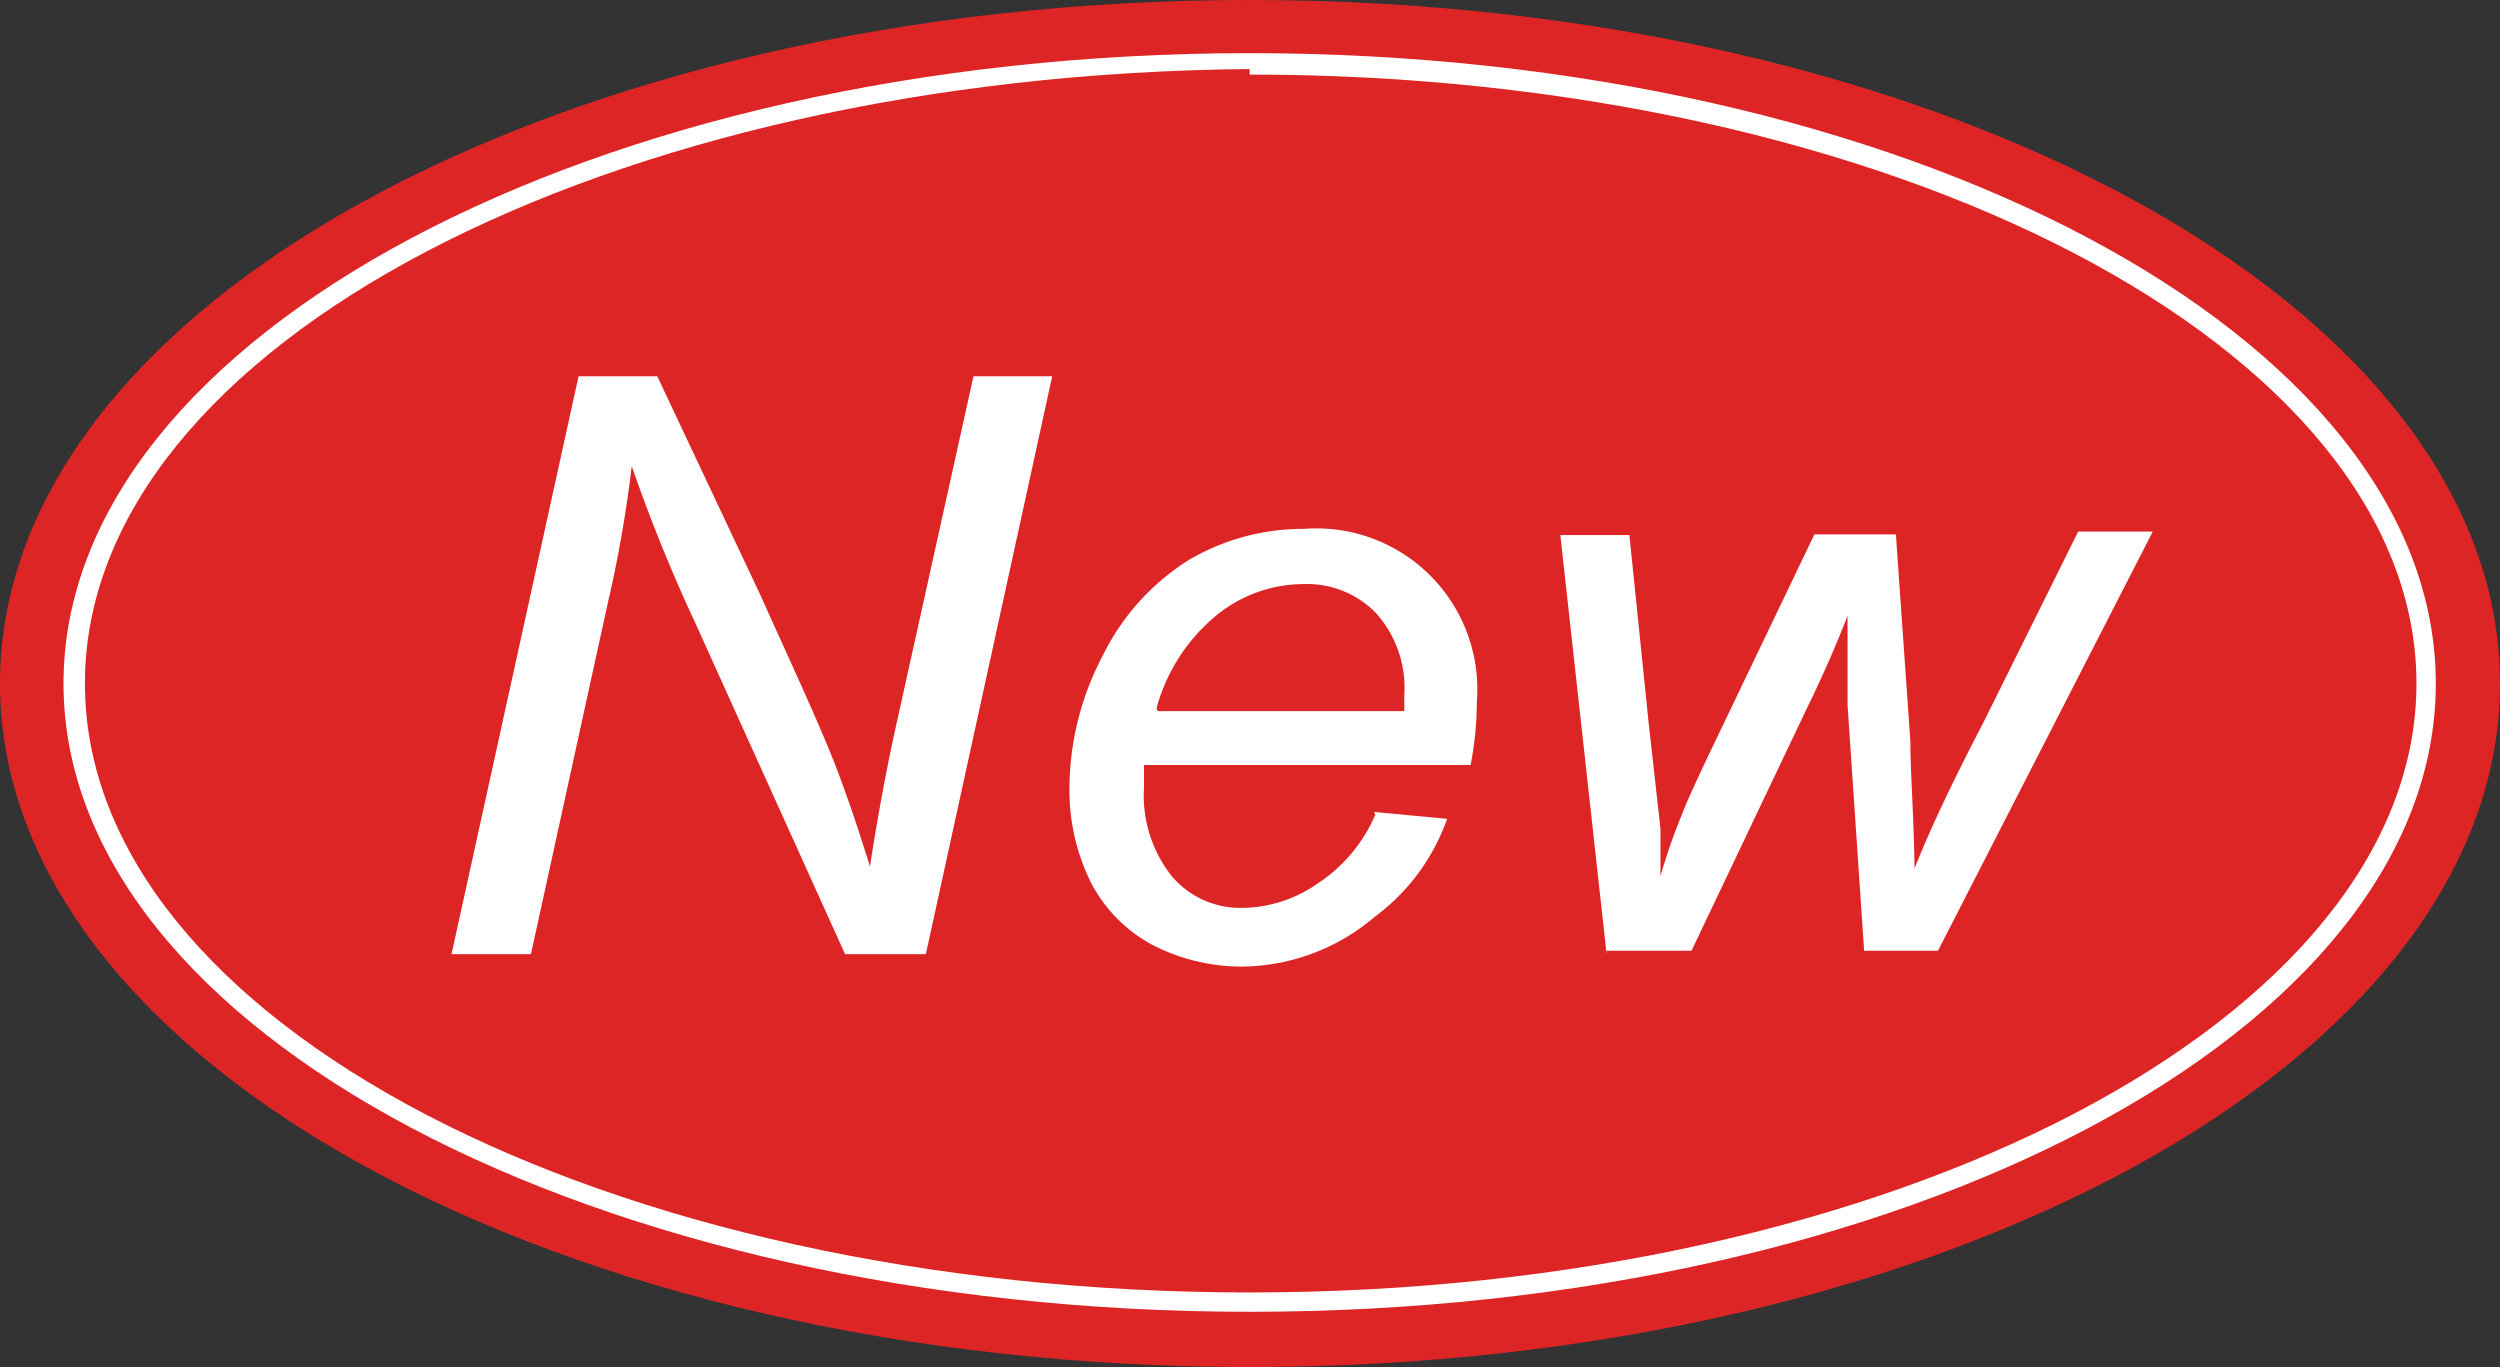
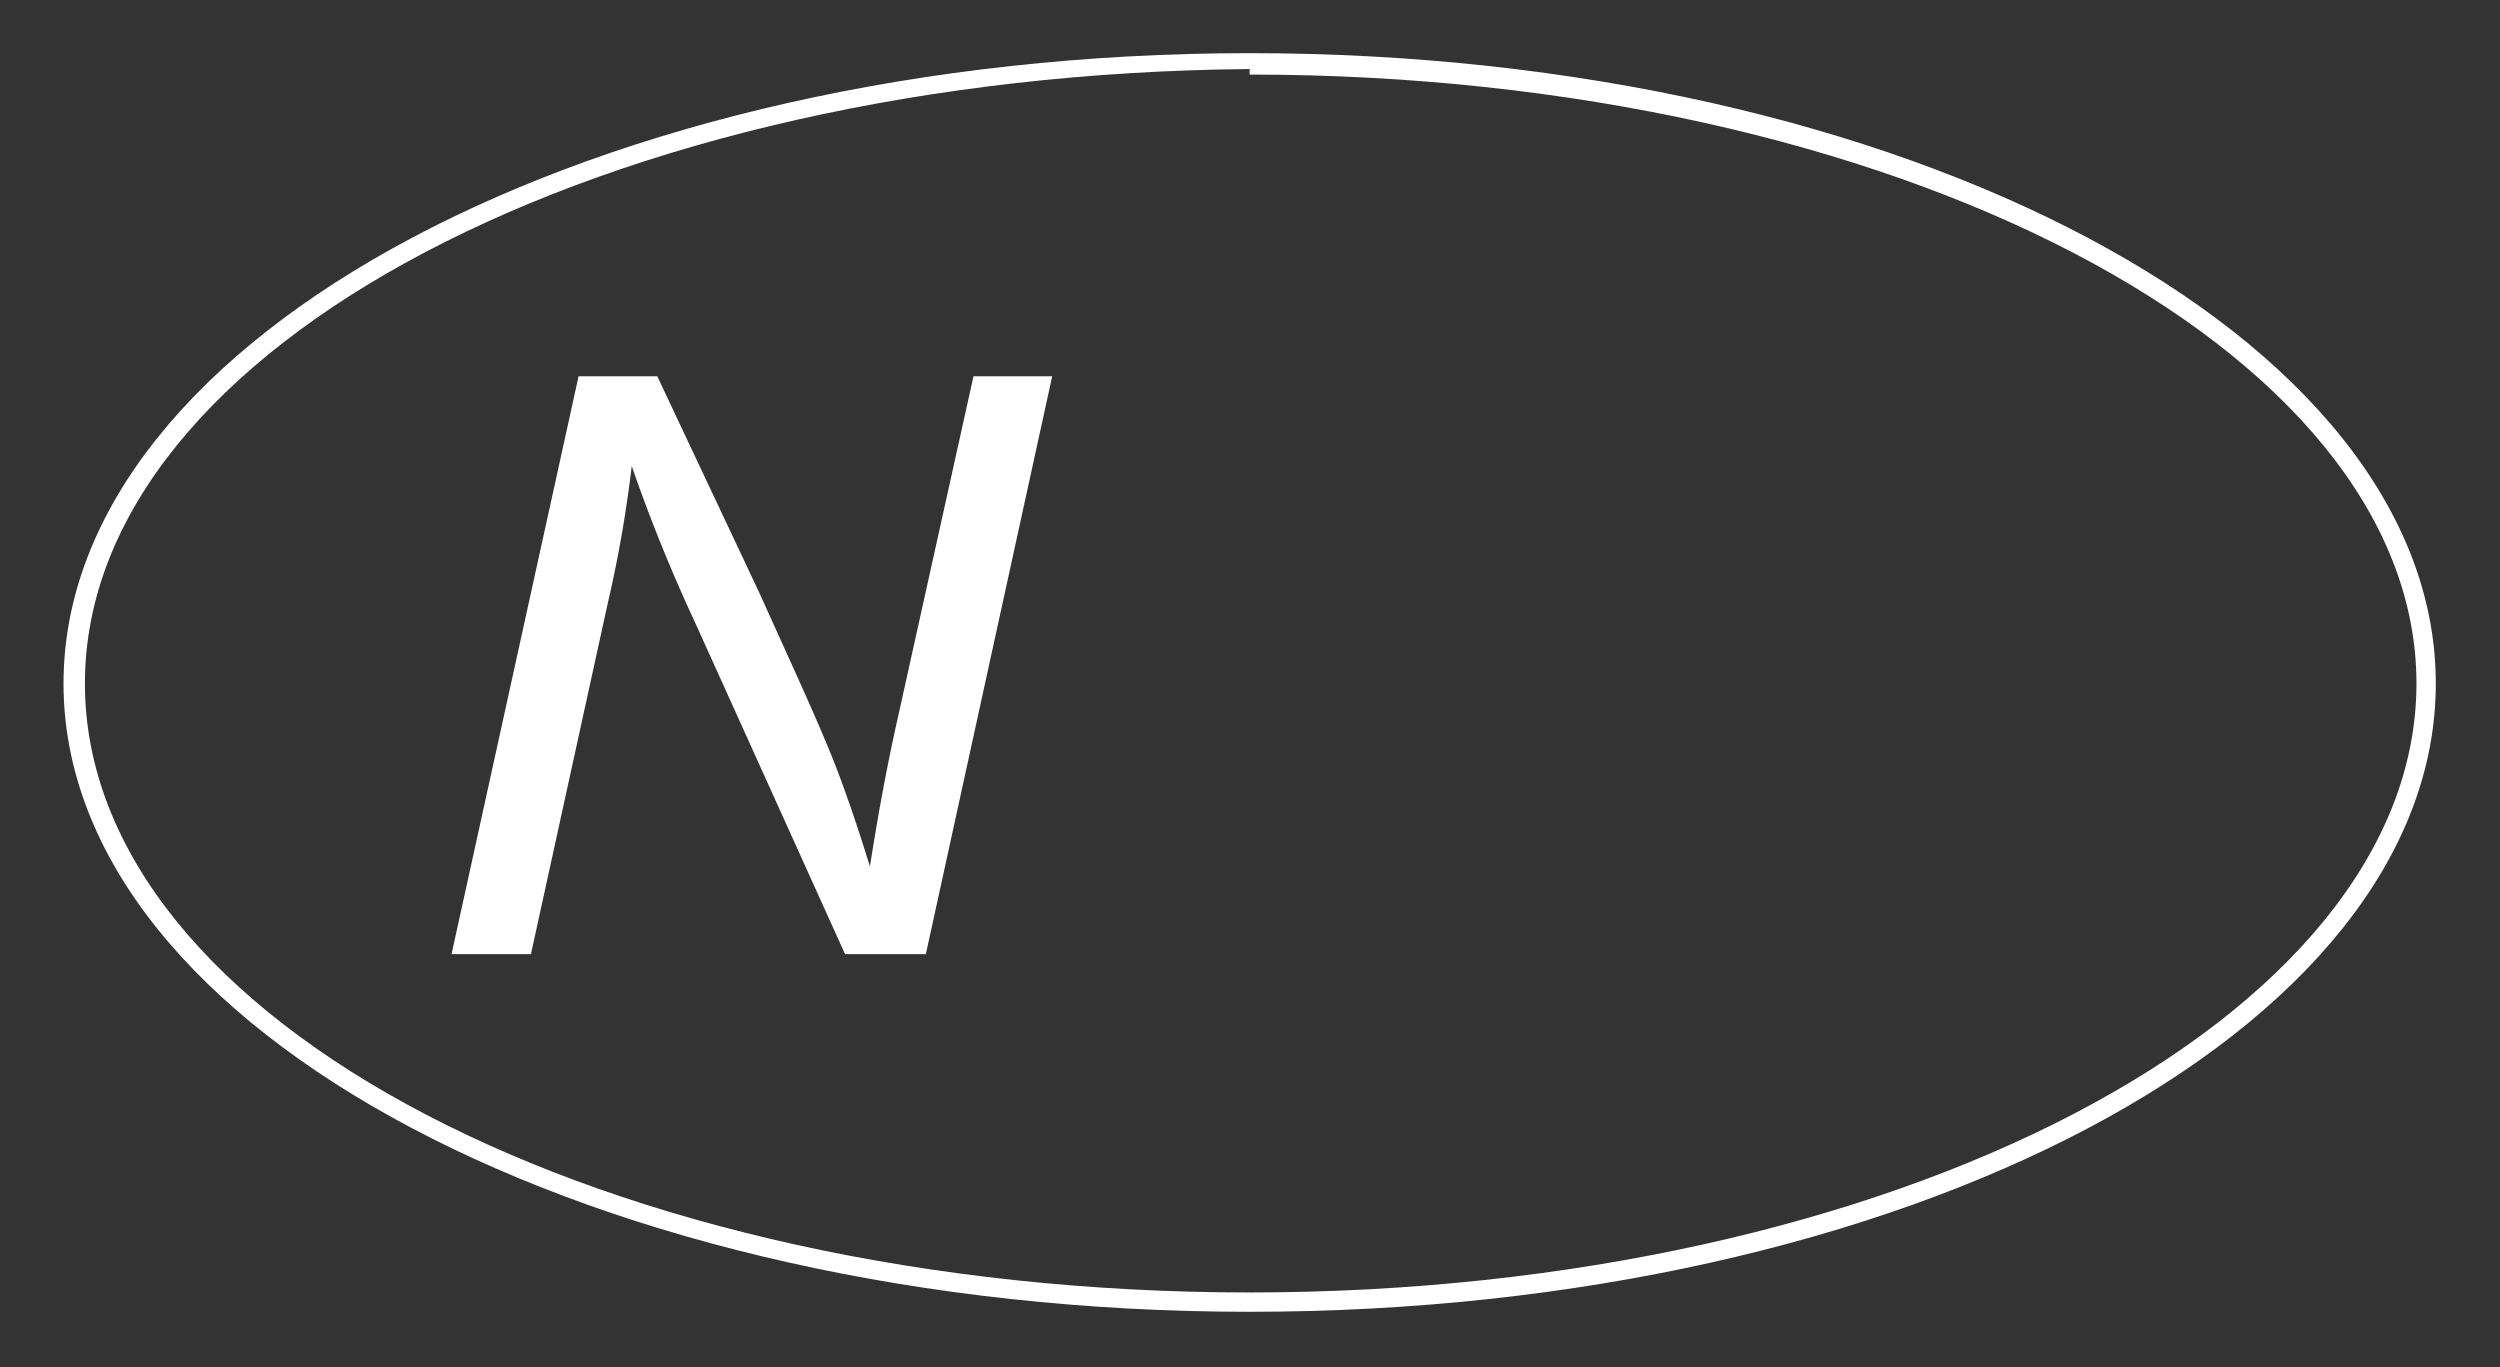
<svg xmlns="http://www.w3.org/2000/svg" viewBox="0 0 36.21 19.8">
  <rect x="0" y="0" width="36.21" height="19.8" fill="#333333" stroke="none" />
  <defs>
    <style>.cls-1{fill:#de2525;}.cls-2{fill:#fff;}</style>
  </defs>
  <title>アセット 2</title>
  <g id="レイヤー_2" data-name="レイヤー 2">
    <g id="レイヤー_1-2" data-name="レイヤー 1">
-       <path class="cls-1" d="M36.21,9.9c0,5.47-8.11,9.9-18.11,9.9S0,15.37,0,9.9,8.1,0,18.1,0,36.21,4.43,36.21,9.9" />
-       <path class="cls-1" d="M35.13,9.9c0,5-7.62,9-17,9s-17-4-17-9,7.62-9,17-9,17,4,17,9" />
      <path class="cls-2" d="M18.1,19C8.63,19,.92,14.93.92,9.9S8.63.77,18.1.77,35.28,4.86,35.28,9.9,27.58,19,18.1,19m0-18C8.8,1.08,1.23,5,1.23,9.9S8.8,18.72,18.1,18.72,35,14.76,35,9.9,27.41,1.08,18.1,1.08Z" />
      <path class="cls-2" d="M6.54,13.82,8.38,5.45H9.52L11,8.59c.45,1,.81,1.77,1.07,2.42.15.38.33.89.53,1.54.11-.7.24-1.43.41-2.18L14.1,5.45h1.14l-1.83,8.37H12.24L10.06,9a23.64,23.64,0,0,1-.91-2.25,18.13,18.13,0,0,1-.35,2L7.69,13.82H6.54" />
-       <path class="cls-2" d="M19.9,11.76l1.06.1a3,3,0,0,1-1.05,1.42A3,3,0,0,1,18,14a2.83,2.83,0,0,1-1.3-.31,2.14,2.14,0,0,1-.9-.91,3,3,0,0,1-.31-1.35,4.15,4.15,0,0,1,.48-1.93,3.41,3.41,0,0,1,1.25-1.39,3.27,3.27,0,0,1,1.67-.45,2.33,2.33,0,0,1,2.5,2.51,4.76,4.76,0,0,1-.09.91H16.57c0,.12,0,.23,0,.32a1.88,1.88,0,0,0,.41,1.3,1.3,1.3,0,0,0,1,.45,1.93,1.93,0,0,0,1.1-.35,2.25,2.25,0,0,0,.84-1m-3.15-1.5h3.57c0-.11,0-.19,0-.23a1.62,1.62,0,0,0-.41-1.19,1.39,1.39,0,0,0-1.05-.42,2,2,0,0,0-1.27.46A2.64,2.64,0,0,0,16.75,10.26Z" />
-       <path class="cls-2" d="M23.27,13.82,22.6,7.75h1l.28,2.73L24.05,12c0,.12,0,.35,0,.69a8.48,8.48,0,0,1,.31-.89c.08-.21.22-.51.4-.89l1.52-3.17h1.18l.21,3c0,.46.05,1.07.06,1.84.2-.51.53-1.22,1-2.12l1.37-2.76h1.08l-3.11,6.07H27l-.24-3.56c0-.22,0-.65,0-1.29-.16.41-.35.85-.58,1.32l-1.68,3.53H23.27" />
    </g>
  </g>
</svg>